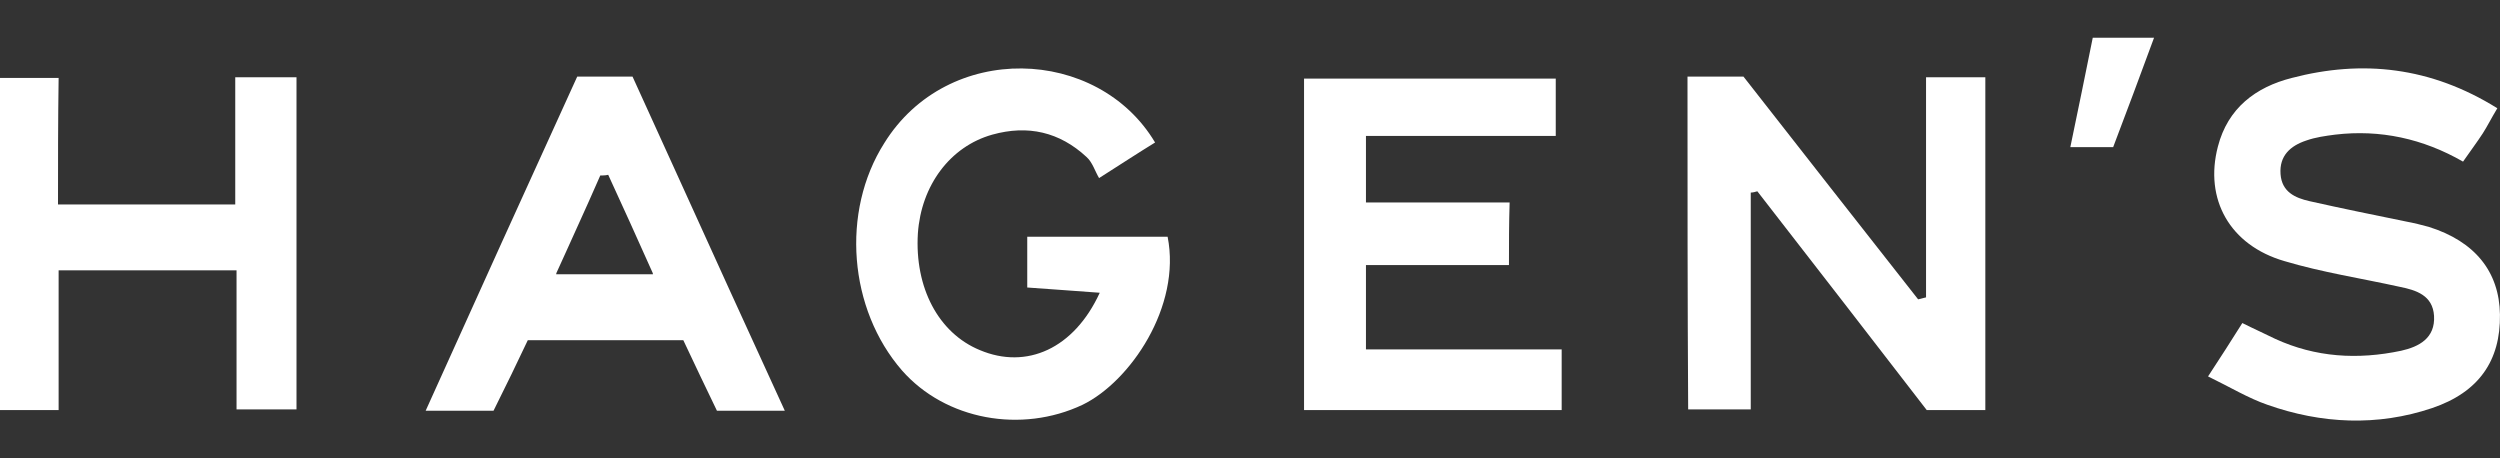
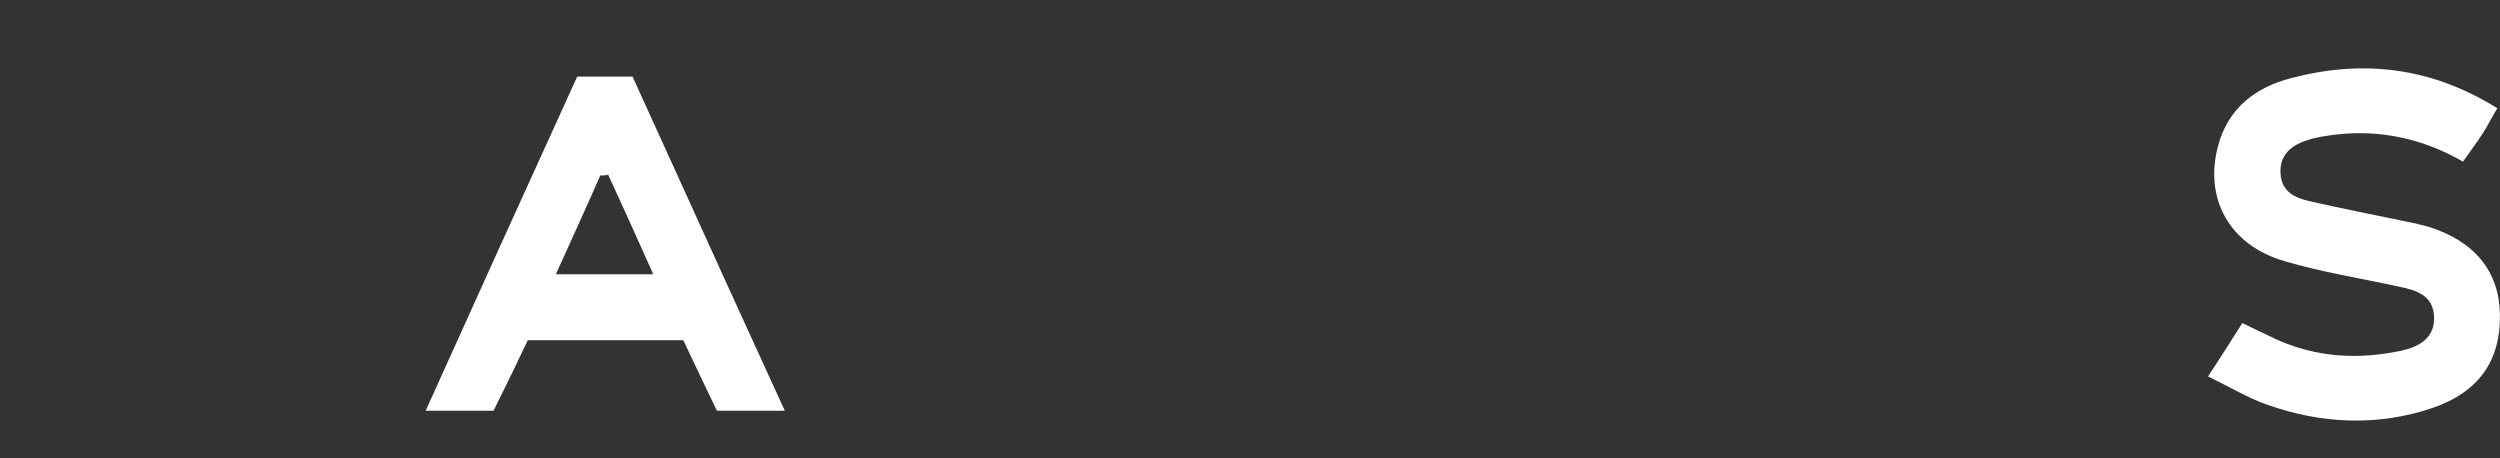
<svg xmlns="http://www.w3.org/2000/svg" width="60" height="11" viewBox="0 0 60 11" fill="none">
  <rect x="0" y="0" width="60" height="11" fill="#333333" stroke="none" />
-   <path d="M40.5 1.839C40.99 1.839 41.37 1.839 41.844 1.839C43.22 3.594 44.627 5.397 46.035 7.184C46.098 7.168 46.162 7.153 46.225 7.137C46.225 5.397 46.225 3.658 46.225 1.855C46.747 1.855 47.158 1.855 47.648 1.855C47.648 4.496 47.648 7.137 47.648 9.841C47.19 9.841 46.747 9.841 46.241 9.841C44.912 8.117 43.552 6.362 42.176 4.591C42.129 4.606 42.066 4.622 42.018 4.622C42.018 6.33 42.018 8.054 42.018 9.825C41.465 9.825 41.006 9.825 40.516 9.825C40.5 7.184 40.5 4.559 40.5 1.839Z" fill="white" />
  <path d="M59.936 2.598C59.793 2.835 59.699 3.025 59.588 3.199C59.445 3.42 59.287 3.626 59.113 3.879C58.149 3.325 57.121 3.104 56.045 3.231C55.808 3.262 55.571 3.294 55.349 3.373C54.97 3.499 54.701 3.737 54.733 4.179C54.764 4.606 55.081 4.749 55.429 4.828C56.203 5.002 56.978 5.16 57.753 5.318C57.927 5.35 58.117 5.397 58.291 5.445C59.398 5.793 59.983 6.52 59.999 7.548C60.015 8.655 59.493 9.414 58.37 9.794C57.057 10.236 55.713 10.173 54.416 9.714C53.958 9.556 53.515 9.287 52.993 9.034C53.294 8.576 53.547 8.18 53.816 7.753C54.1 7.896 54.353 8.007 54.606 8.133C55.571 8.576 56.583 8.639 57.627 8.418C58.054 8.323 58.449 8.117 58.417 7.58C58.386 7.089 57.99 6.963 57.595 6.884C56.662 6.678 55.729 6.536 54.828 6.267C53.515 5.887 52.898 4.78 53.23 3.515C53.468 2.598 54.132 2.092 55.002 1.871C56.694 1.428 58.338 1.602 59.936 2.598Z" fill="white" />
-   <path d="M27.722 3.42C27.311 3.673 26.947 3.911 26.378 4.274C26.283 4.116 26.22 3.895 26.077 3.768C25.429 3.167 24.67 2.993 23.816 3.231C22.804 3.515 22.108 4.448 22.029 5.603C21.95 6.9 22.519 7.991 23.515 8.402C24.638 8.876 25.777 8.37 26.394 7.026C25.809 6.979 25.255 6.947 24.654 6.9C24.654 6.488 24.654 6.109 24.654 5.682C25.793 5.682 26.916 5.682 28.023 5.682C28.355 7.358 27.121 9.161 25.983 9.714C24.512 10.41 22.693 10.078 21.649 8.892C20.368 7.421 20.179 5.081 21.222 3.436C22.741 0.985 26.346 1.111 27.722 3.42Z" fill="white" />
-   <path d="M36.215 6.362C35.045 6.362 33.938 6.362 32.783 6.362C32.783 7.042 32.783 7.659 32.783 8.386C34.333 8.386 35.883 8.386 37.48 8.386C37.48 8.924 37.48 9.351 37.48 9.841C35.44 9.841 33.4 9.841 31.297 9.841C31.297 7.216 31.297 4.591 31.297 1.886C33.274 1.886 35.282 1.886 37.338 1.886C37.338 2.298 37.338 2.709 37.338 3.262C35.836 3.262 34.333 3.262 32.783 3.262C32.783 3.847 32.783 4.306 32.783 4.859C33.938 4.859 35.061 4.859 36.231 4.859C36.215 5.381 36.215 5.808 36.215 6.362Z" fill="white" />
-   <path d="M1.392 4.907C2.926 4.907 4.238 4.907 5.646 4.907C5.646 3.879 5.646 2.883 5.646 1.855C6.183 1.855 6.626 1.855 7.116 1.855C7.116 4.496 7.116 7.121 7.116 9.825C6.674 9.825 6.231 9.825 5.677 9.825C5.677 8.75 5.677 7.643 5.677 6.488C4.222 6.488 2.878 6.488 1.407 6.488C1.407 7.627 1.407 8.718 1.407 9.841C0.886 9.841 0.474 9.841 0 9.841C0 7.2 0 4.575 0 1.871C0.411 1.871 0.838 1.871 1.407 1.871C1.392 2.898 1.392 3.895 1.392 4.907Z" fill="white" />
-   <path d="M49.688 3.531C49.878 2.614 50.052 1.776 50.226 0.906C50.701 0.906 51.143 0.906 51.697 0.906C51.365 1.807 51.048 2.661 50.716 3.531C50.384 3.531 50.1 3.531 49.688 3.531Z" fill="white" />
  <path fill-rule="evenodd" clip-rule="evenodd" d="M15.181 1.839H13.853C12.635 4.512 11.434 7.153 10.216 9.857H11.845C12.145 9.256 12.414 8.702 12.667 8.165H16.399L16.4 8.166C16.669 8.735 16.937 9.304 17.206 9.857H18.835C17.932 7.892 17.054 5.96 16.184 4.043C15.849 3.307 15.515 2.572 15.181 1.839ZM14.54 4.206C14.559 4.203 14.578 4.2 14.596 4.195C14.596 4.195 14.596 4.195 14.596 4.195C14.597 4.195 14.597 4.195 14.597 4.195C14.945 4.954 15.293 5.713 15.672 6.567H15.665C15.667 6.573 15.669 6.578 15.672 6.583H13.347C13.35 6.578 13.352 6.573 13.354 6.567H13.347C13.428 6.39 13.507 6.216 13.585 6.044C13.725 5.734 13.862 5.433 13.995 5.137C14.041 5.035 14.086 4.934 14.132 4.833C14.225 4.625 14.316 4.418 14.407 4.211H14.407C14.461 4.211 14.5 4.211 14.54 4.206Z" fill="white" />
</svg>